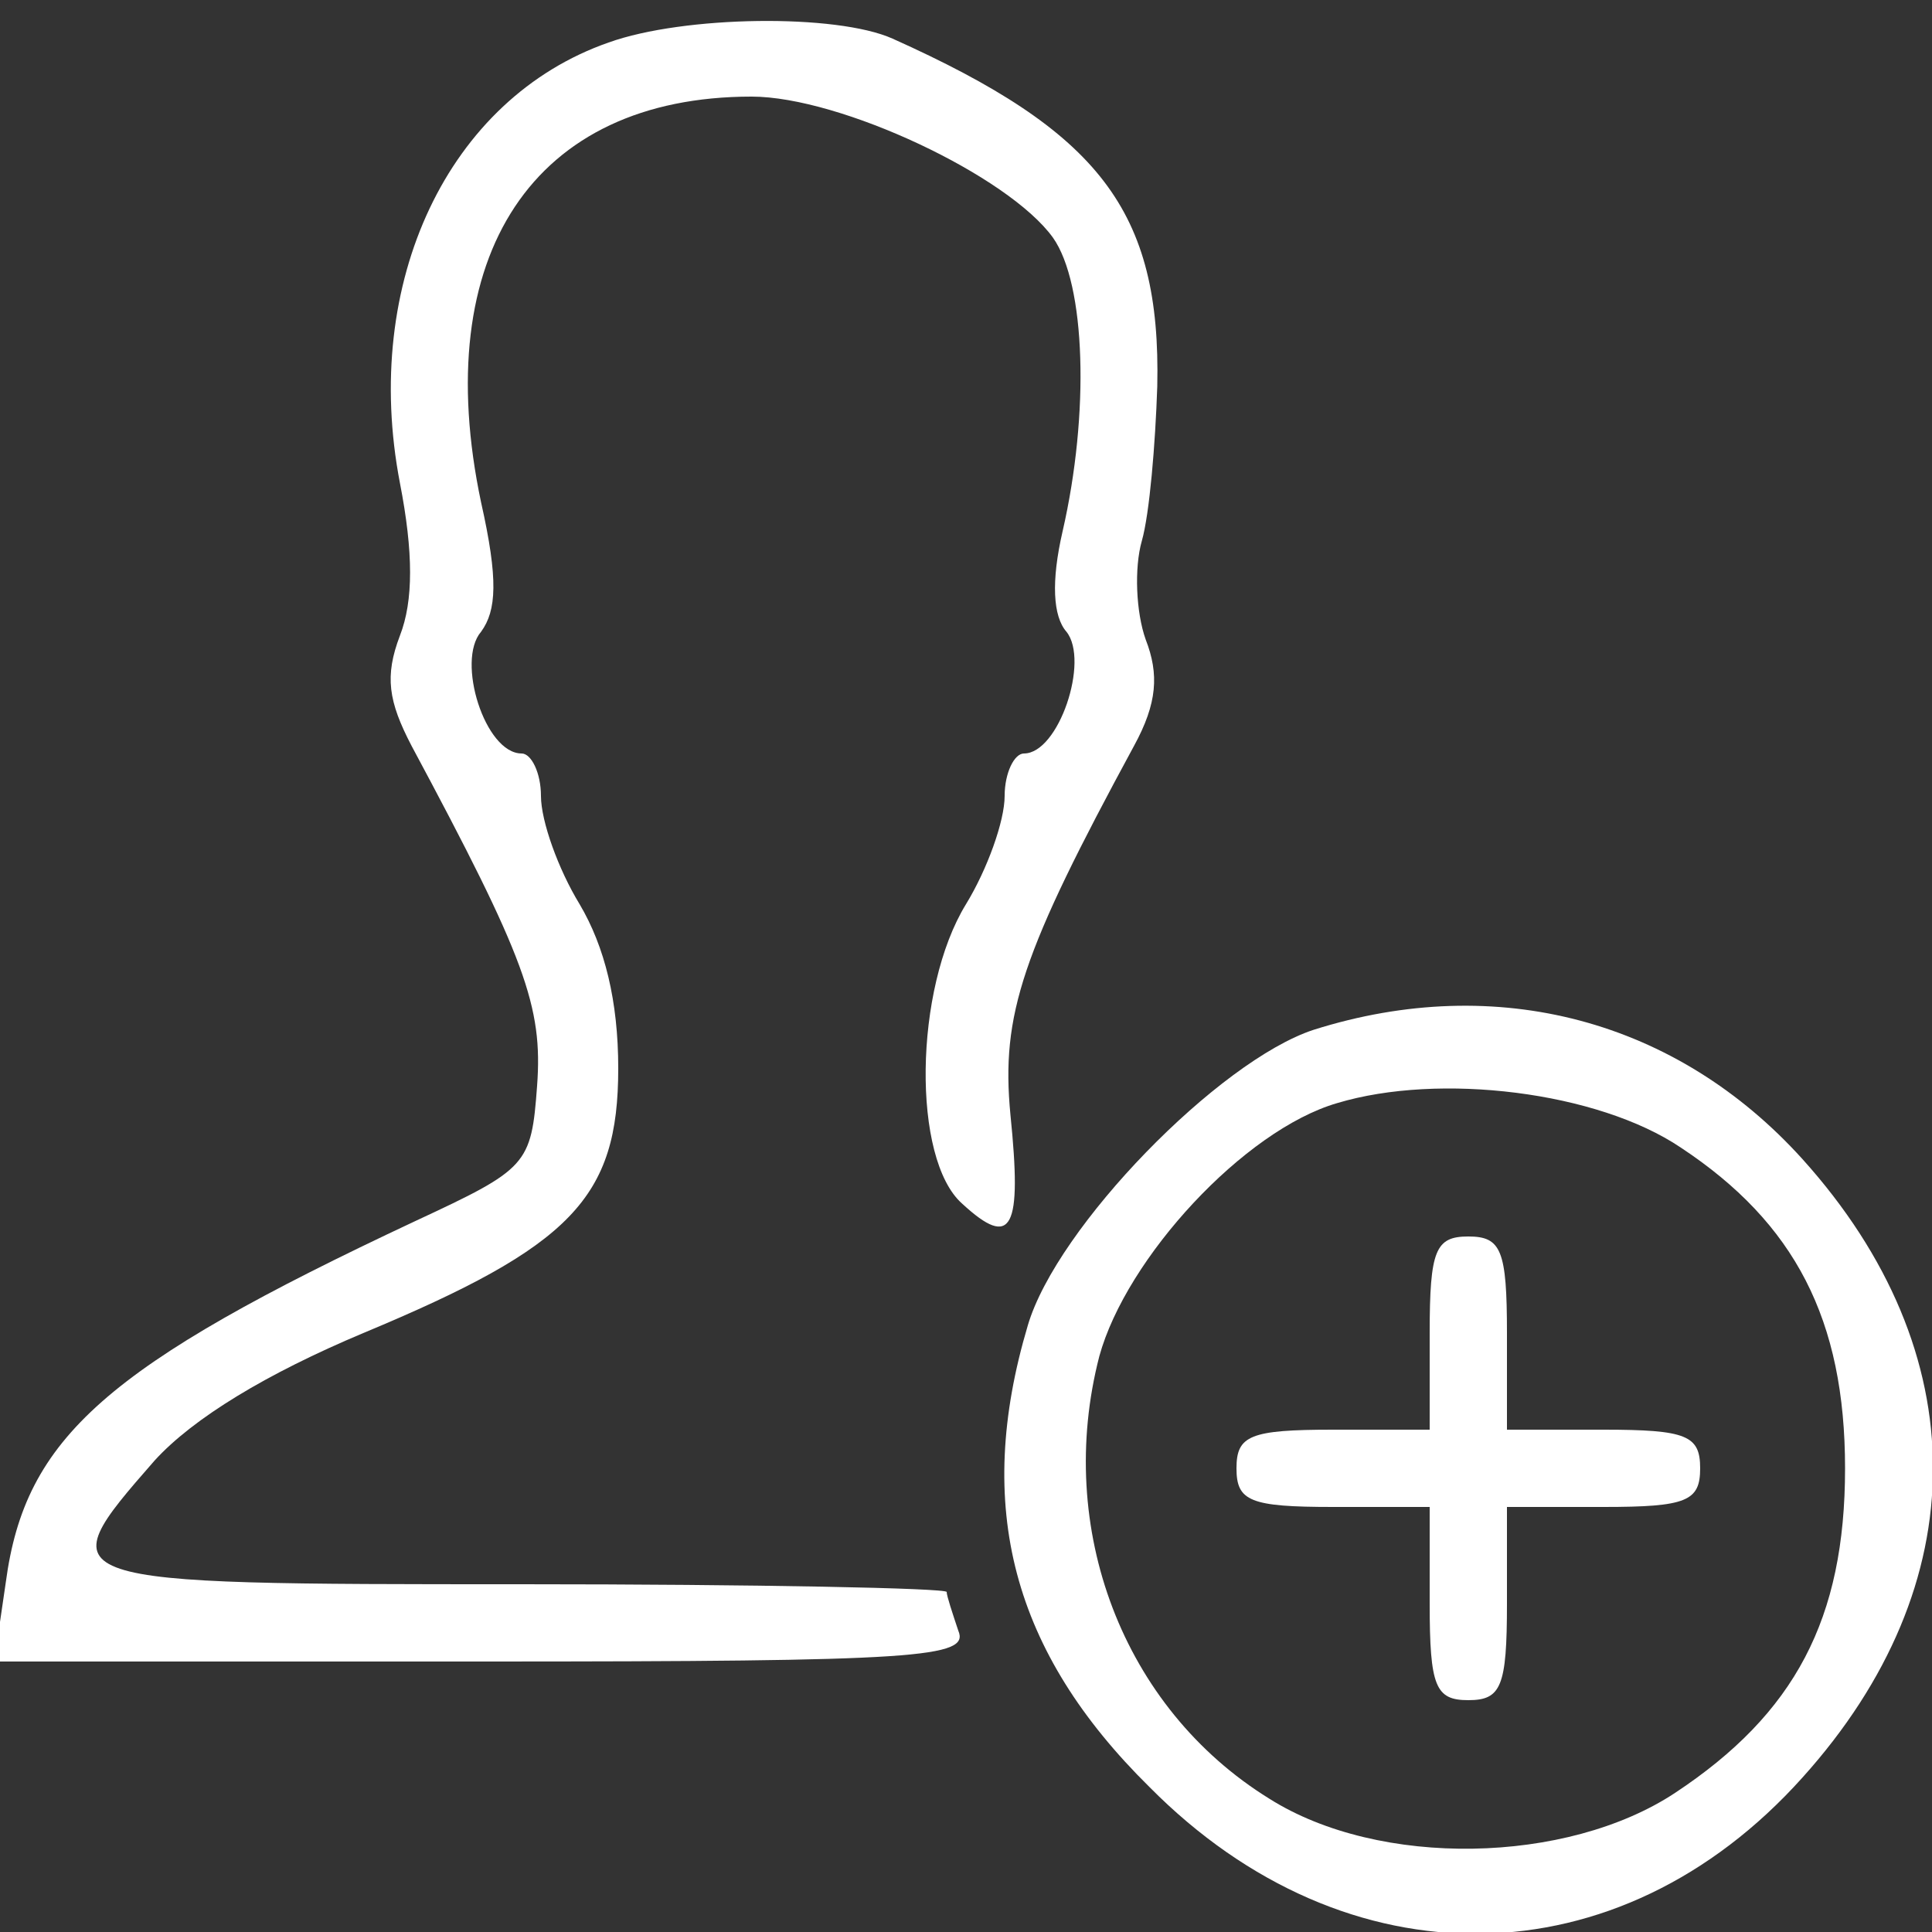
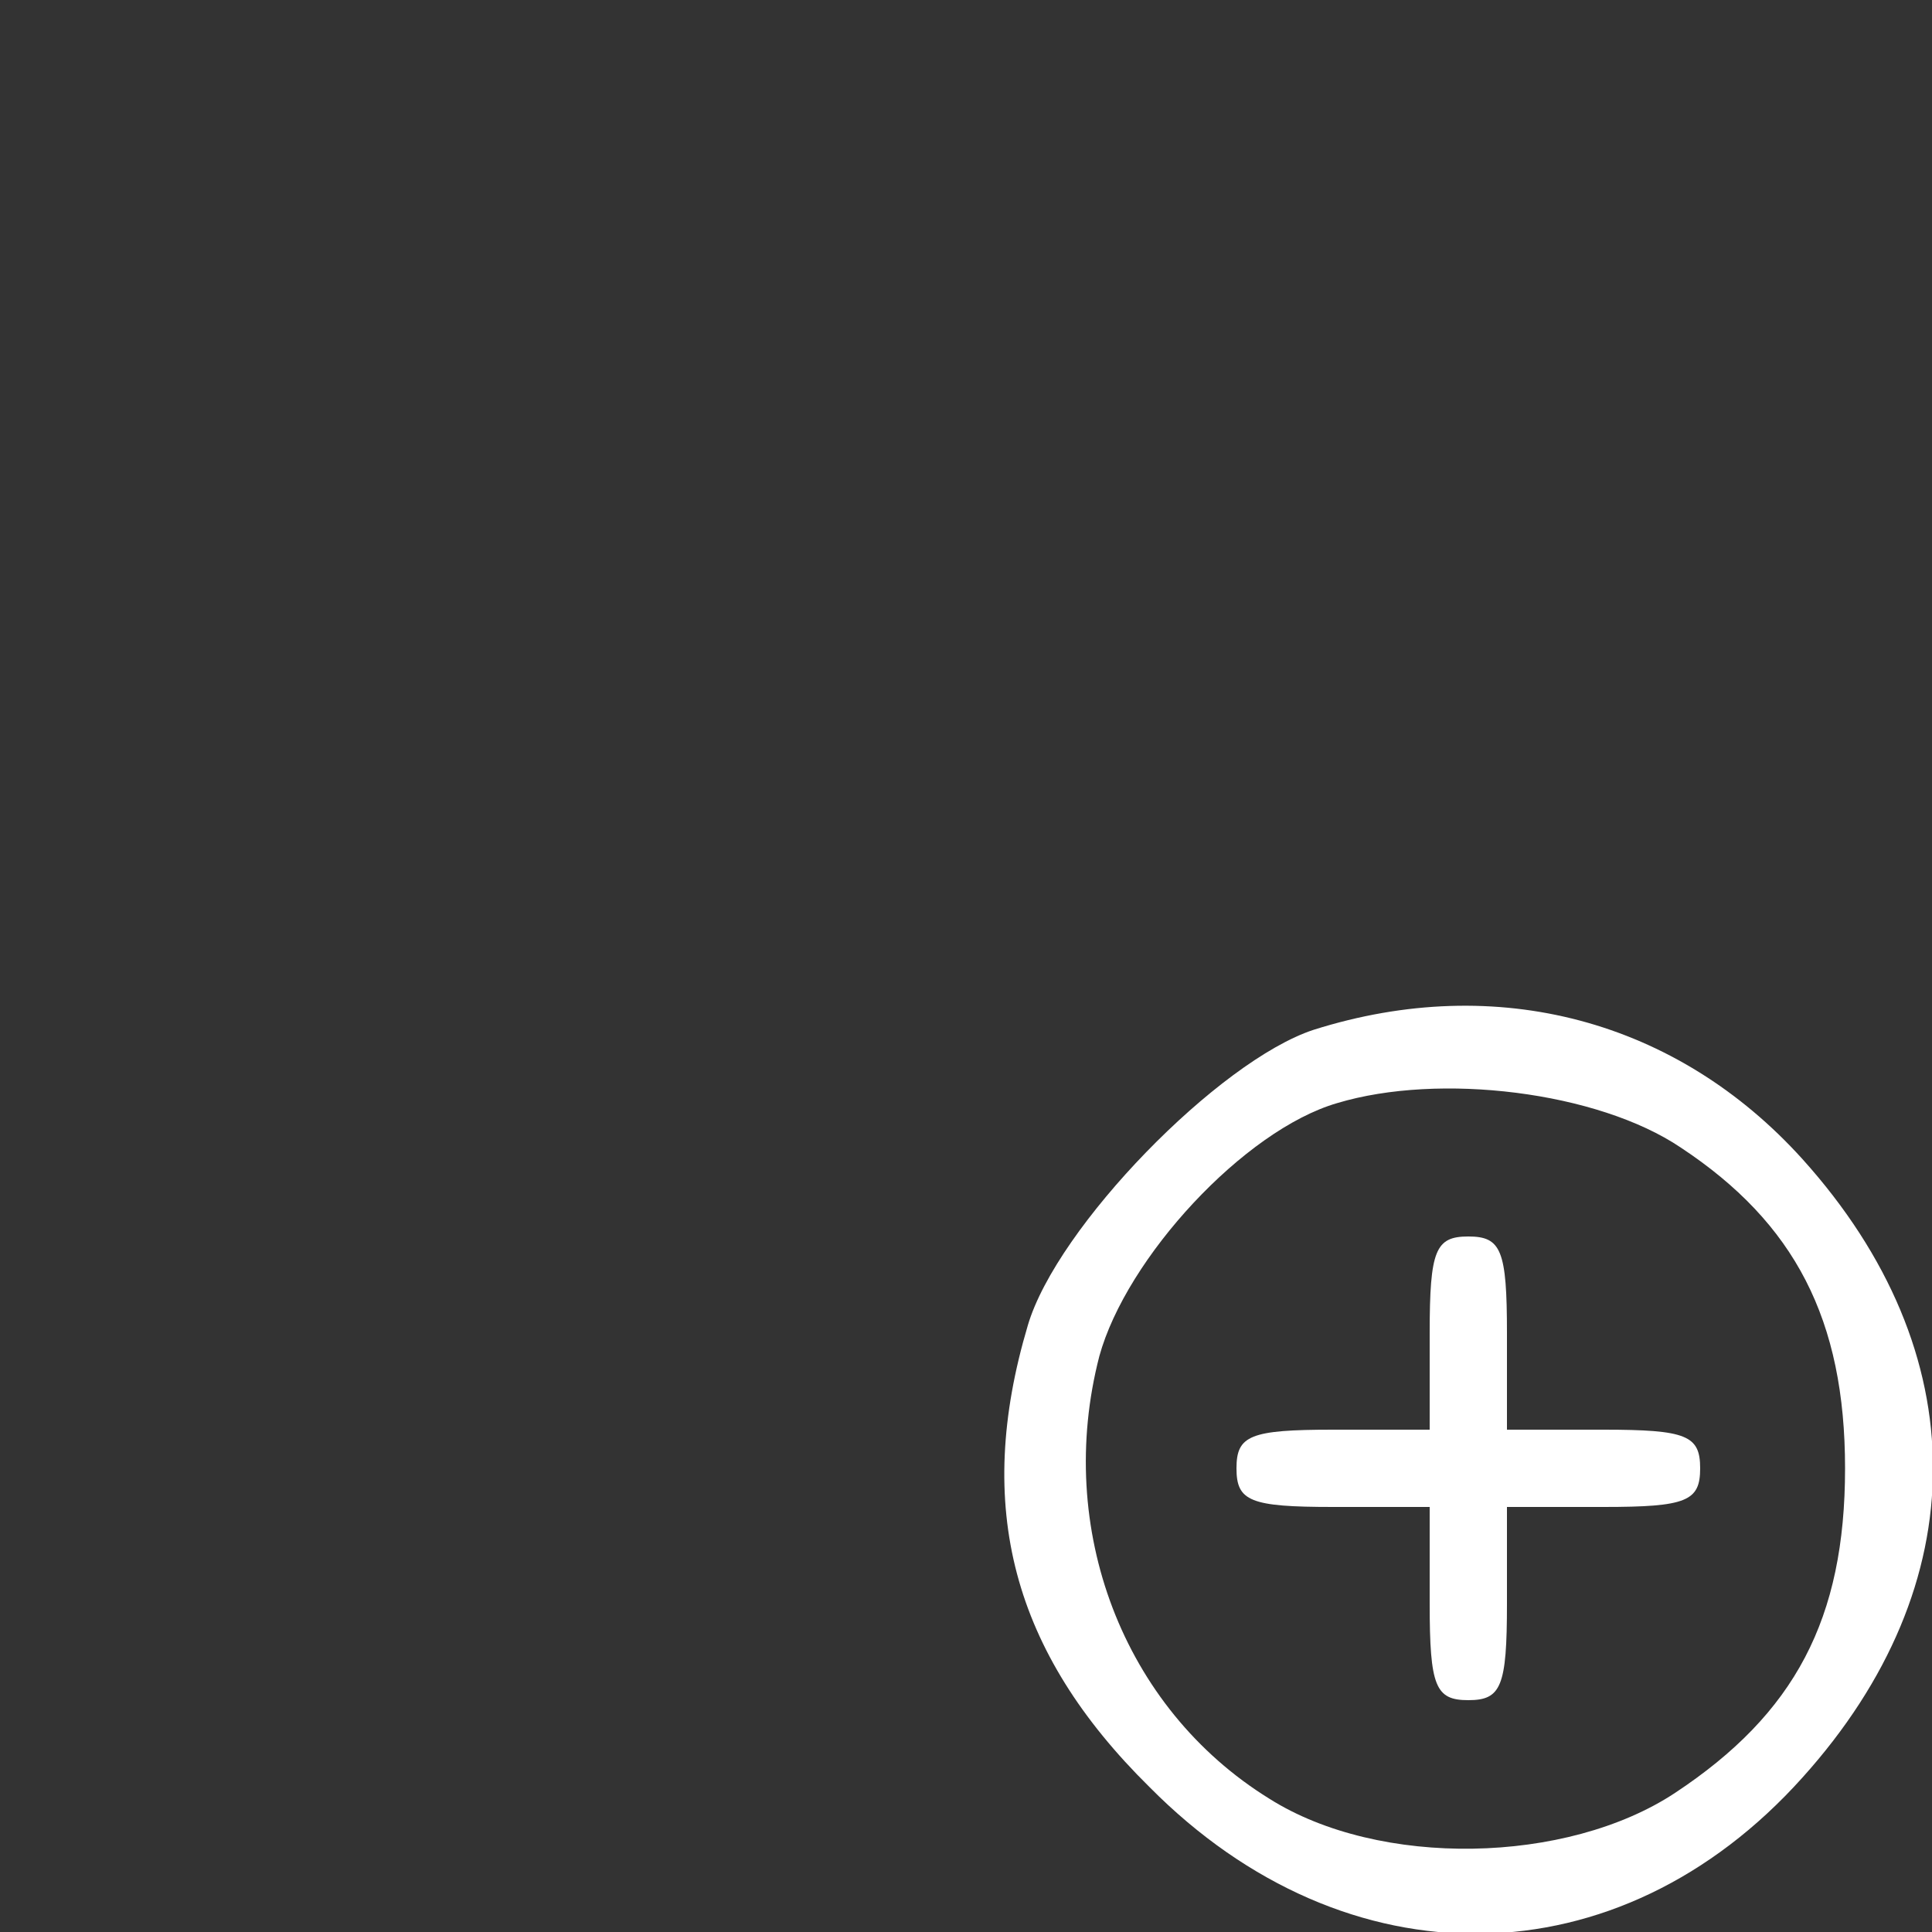
<svg xmlns="http://www.w3.org/2000/svg" version="1.0" width="100pt" height="100pt" viewBox="0 0 100 100" preserveAspectRatio="xMidYMid meet">
  <rect x="0" y="0" width="100" height="100" fill="#333333" stroke="none" />
  <g transform="translate(0,100) scale(0.1,-0.1)" fill="#ffffff" stroke="none">
-     <path d="M315 978 c-83 -29 -128 -124 -108 -228 7 -36 7 -61 0 -79 -8 -21 -6 -34 6 -57 59 -110 68 -135 65 -176 -3 -41 -5 -43 -63 -70 -160 -75 -202 -112 -212 -187 l-6 -41 253 0 c226 0 252 2 246 16 -3 9 -6 18 -6 20 0 2 -99 4 -220 4 -245 0 -246 0 -190 64 20 22 58 45 108 66 108 45 132 70 132 137 0 35 -7 63 -20 85 -11 18 -20 43 -20 56 0 12 -5 22 -10 22 -19 0 -34 48 -21 63 8 11 9 27 0 67 -27 128 27 210 140 210 46 0 133 -41 156 -73 17 -24 19 -91 5 -152 -6 -26 -5 -44 2 -52 12 -15 -4 -63 -22 -63 -5 0 -10 -10 -10 -22 0 -13 -9 -38 -20 -56 -27 -44 -28 -132 -2 -155 26 -24 31 -13 25 46 -5 52 6 84 64 191 12 22 13 37 6 55 -5 14 -6 37 -2 51 4 14 7 50 8 80 2 91 -30 132 -137 180 -29 13 -108 12 -147 -2z" />
-     <path d="M680 467 c-49 -16 -133 -102 -148 -153 -28 -94 -8 -169 63 -239 102 -103 243 -101 338 5 90 100 90 220 0 320 -65 72 -158 97 -253 67z m190 -61 c59 -39 85 -89 85 -166 0 -78 -26 -127 -88 -168 -56 -37 -153 -39 -210 -3 -76 47 -111 140 -88 229 14 51 75 117 123 131 53 16 135 6 178 -23z" />
+     <path d="M680 467 c-49 -16 -133 -102 -148 -153 -28 -94 -8 -169 63 -239 102 -103 243 -101 338 5 90 100 90 220 0 320 -65 72 -158 97 -253 67m190 -61 c59 -39 85 -89 85 -166 0 -78 -26 -127 -88 -168 -56 -37 -153 -39 -210 -3 -76 47 -111 140 -88 229 14 51 75 117 123 131 53 16 135 6 178 -23z" />
    <path d="M740 310 l0 -50 -50 0 c-43 0 -50 -3 -50 -20 0 -17 7 -20 50 -20 l50 0 0 -50 c0 -43 3 -50 20 -50 17 0 20 7 20 50 l0 50 50 0 c43 0 50 3 50 20 0 17 -7 20 -50 20 l-50 0 0 50 c0 43 -3 50 -20 50 -17 0 -20 -7 -20 -50z" />
  </g>
</svg>